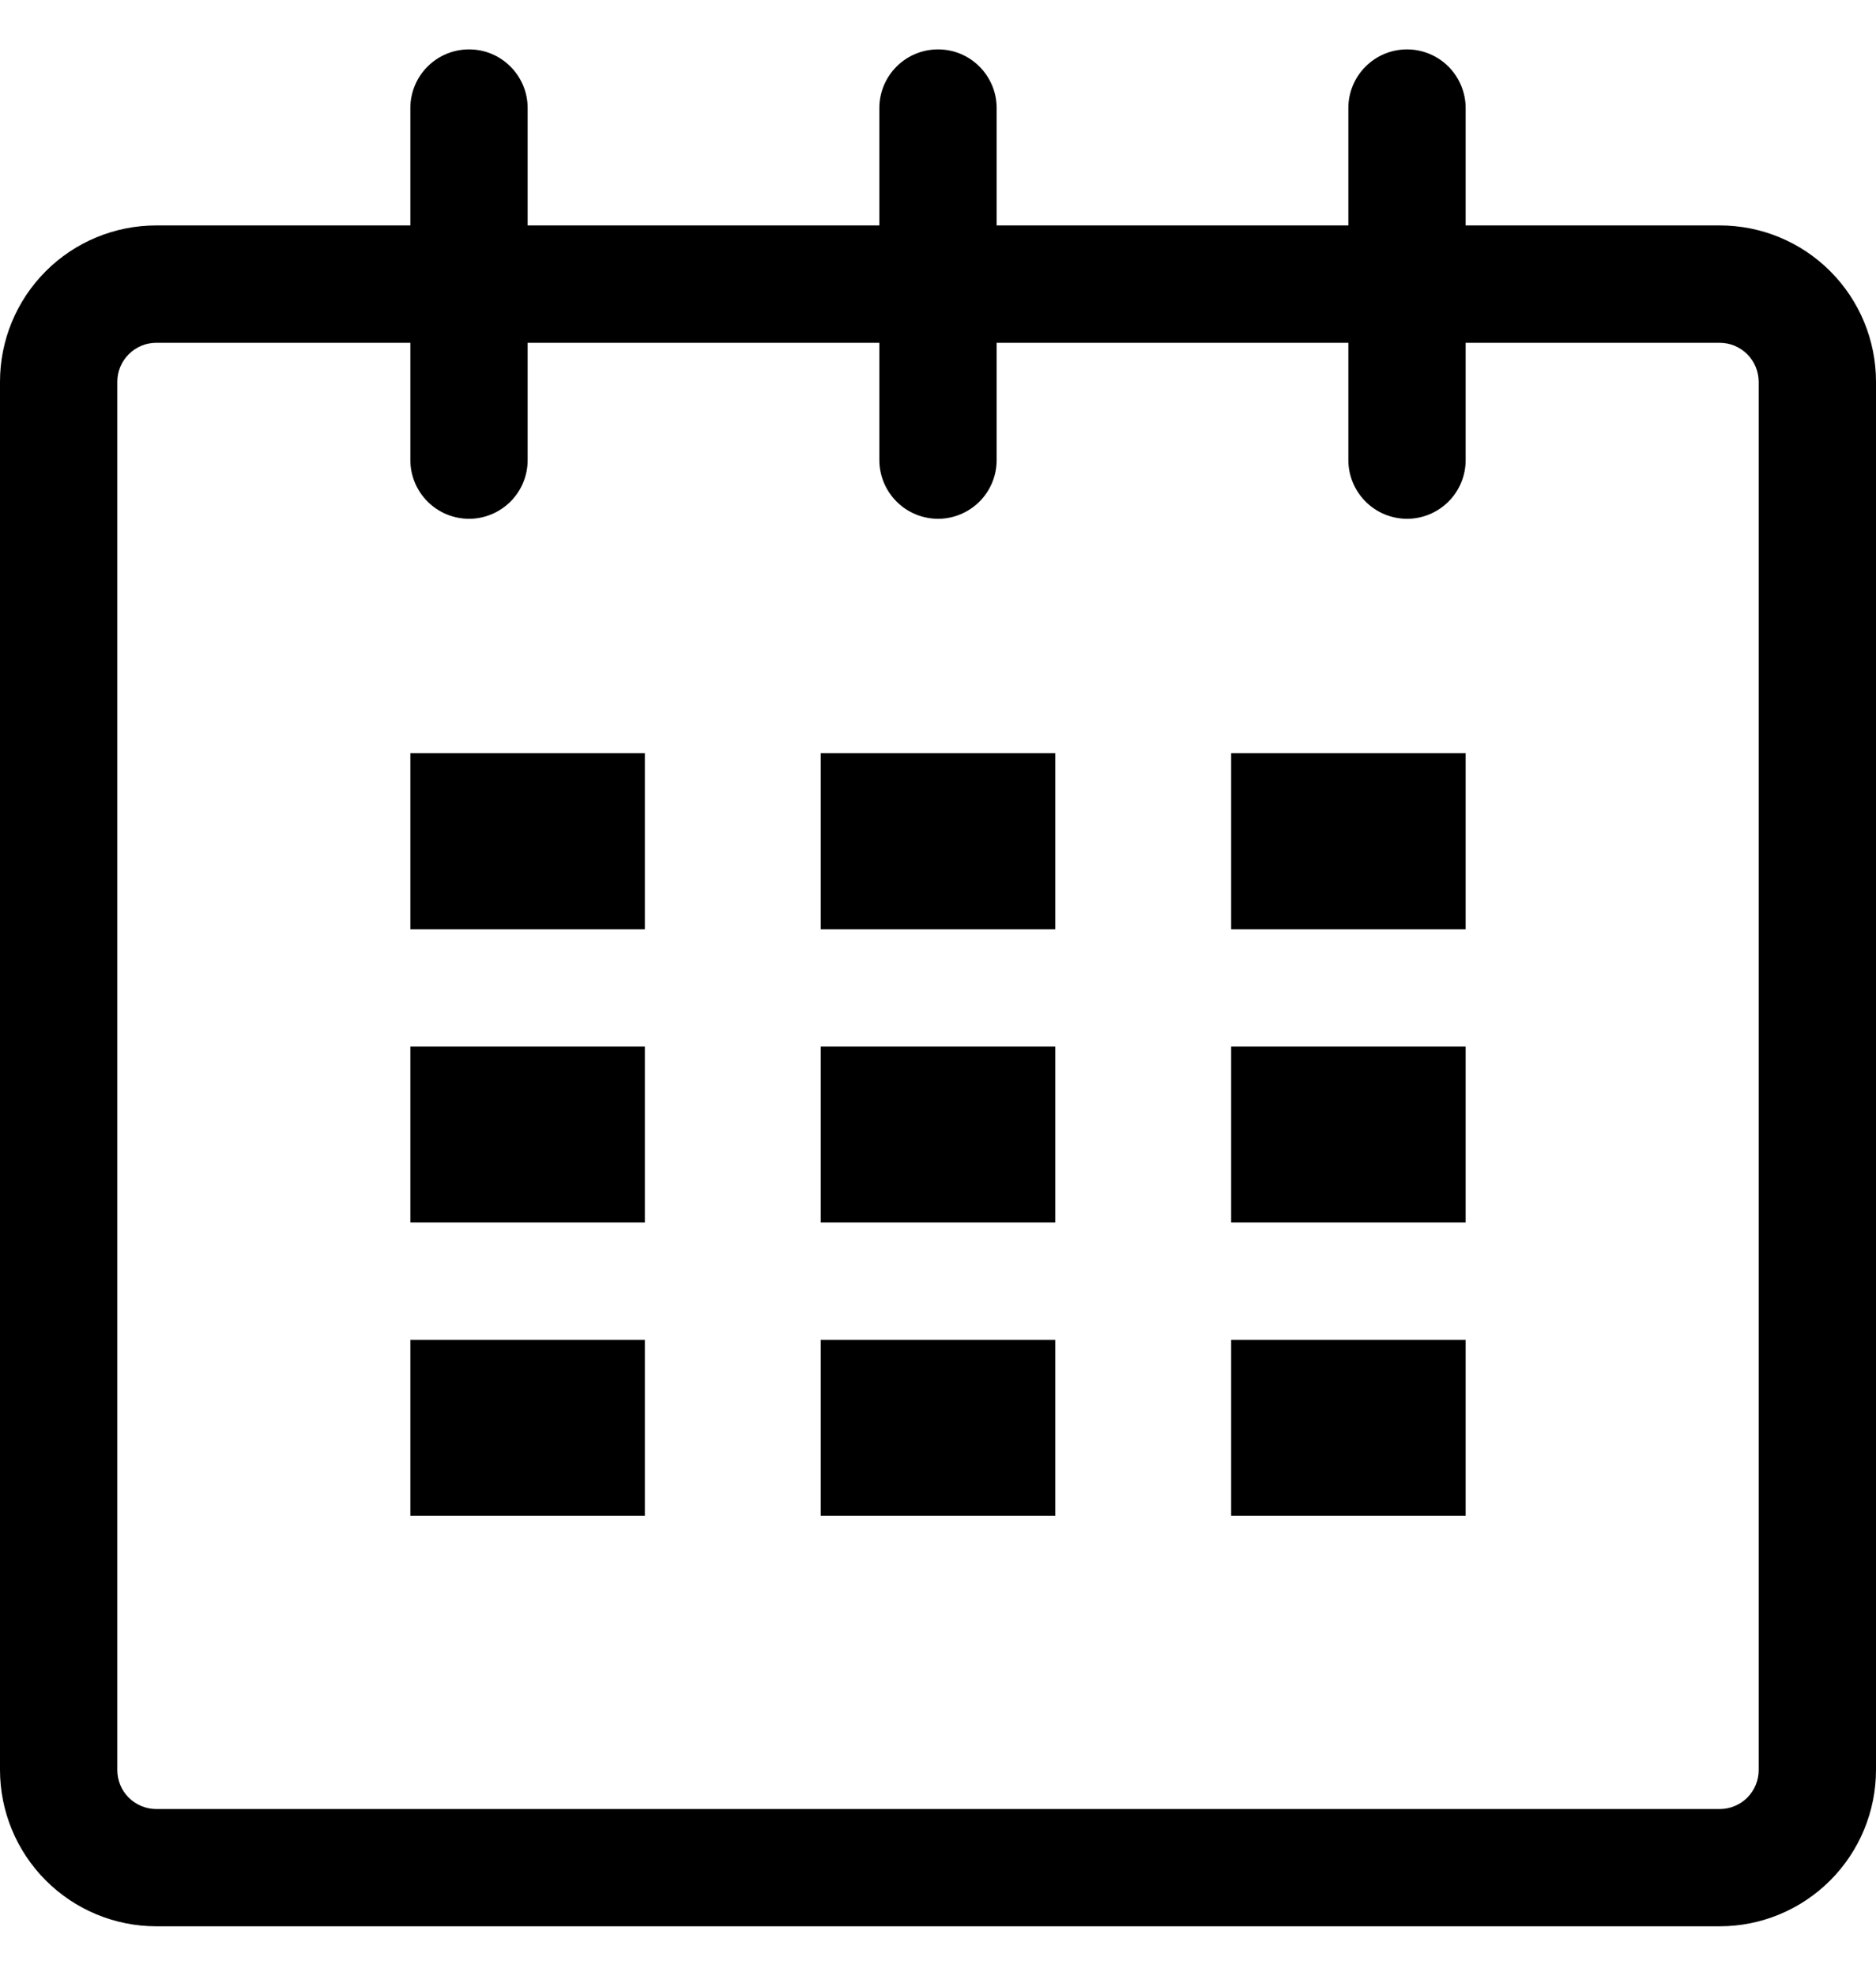
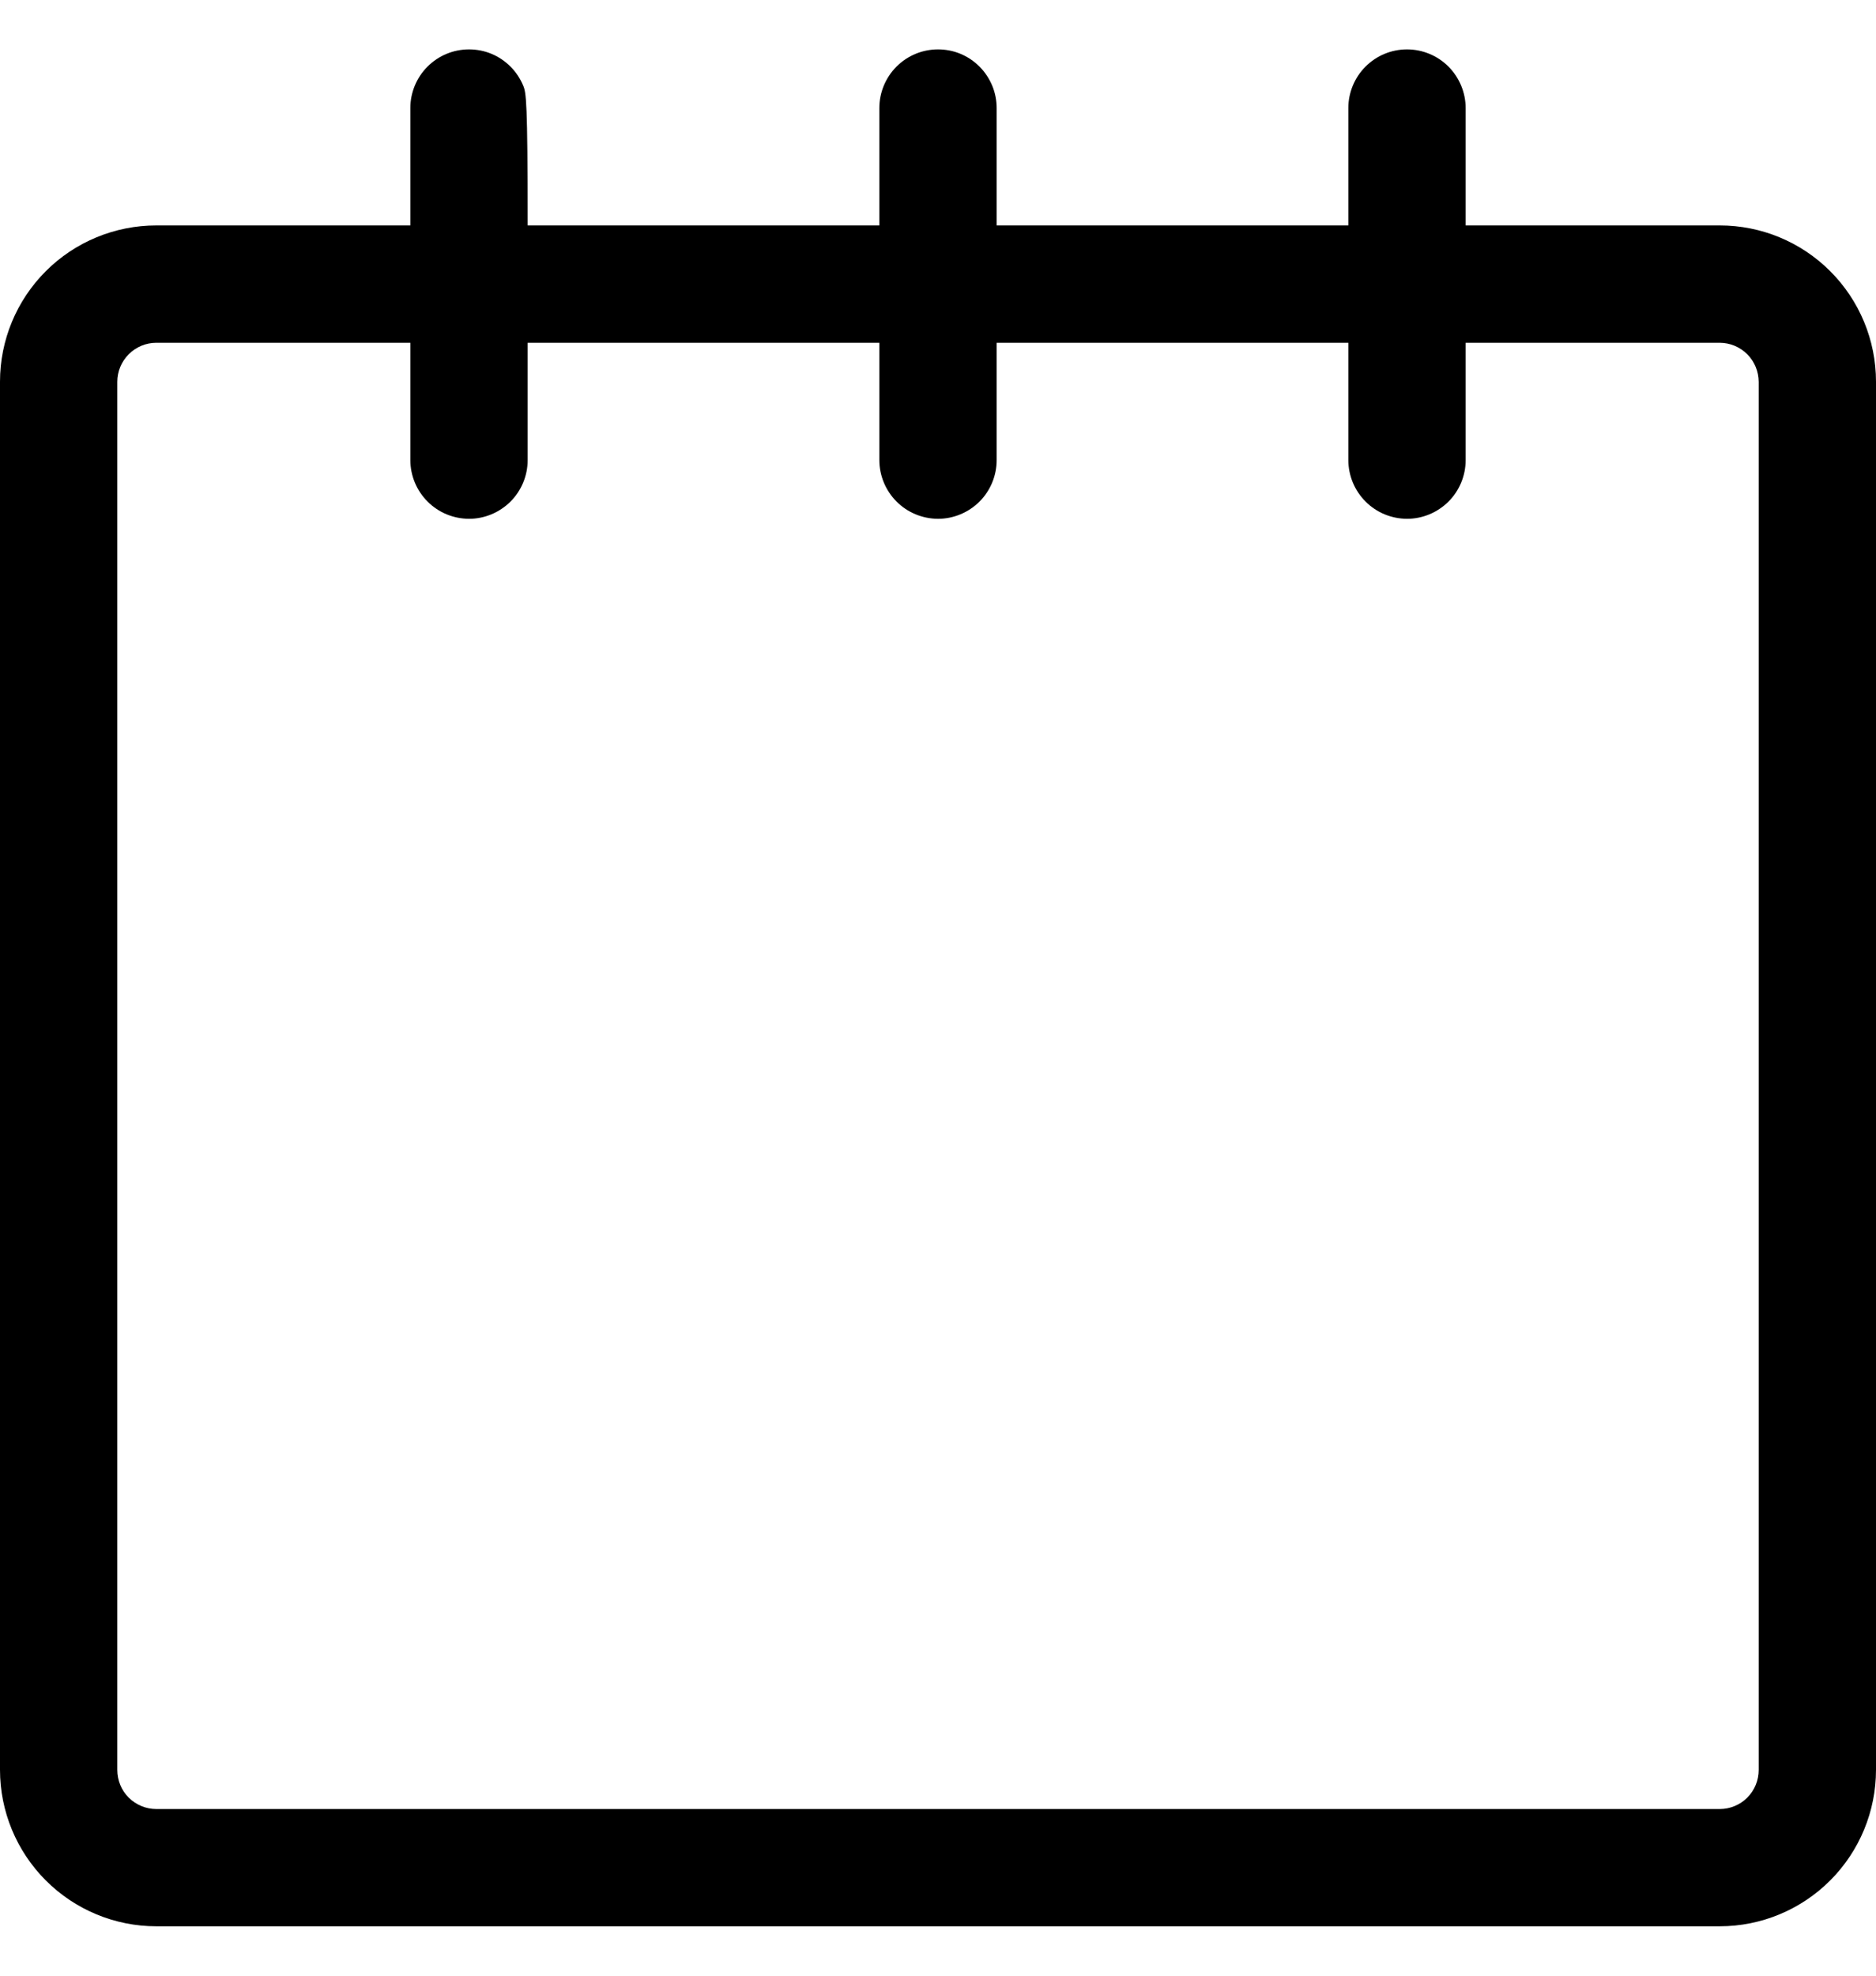
<svg xmlns="http://www.w3.org/2000/svg" width="19" height="20" viewBox="0 0 19 20" fill="none">
-   <path d="M17.417 2.282H14.844V1.094C14.844 0.937 14.781 0.786 14.67 0.674C14.559 0.563 14.408 0.5 14.25 0.5C14.093 0.5 13.942 0.562 13.83 0.674C13.719 0.785 13.656 0.936 13.656 1.093V2.282H10.094V1.094C10.094 1.016 10.079 0.939 10.049 0.867C10.019 0.795 9.975 0.729 9.92 0.674C9.865 0.619 9.8 0.575 9.728 0.545C9.656 0.515 9.578 0.5 9.5 0.5C9.343 0.5 9.192 0.562 9.08 0.674C8.969 0.785 8.906 0.936 8.906 1.093V2.282H5.344V1.094C5.344 1.016 5.329 0.939 5.299 0.867C5.269 0.795 5.225 0.729 5.17 0.674C5.115 0.619 5.05 0.575 4.978 0.545C4.906 0.515 4.828 0.5 4.75 0.5C4.593 0.5 4.442 0.562 4.33 0.674C4.219 0.785 4.156 0.936 4.156 1.093V2.282H1.583C1.164 2.282 0.761 2.448 0.464 2.745C0.167 3.042 0 3.444 0 3.864V17.916C0 18.336 0.167 18.739 0.464 19.036C0.761 19.333 1.163 19.5 1.583 19.5H17.417C17.837 19.5 18.239 19.333 18.536 19.036C18.833 18.739 19 18.336 19 17.916V3.864C19 3.444 18.833 3.042 18.536 2.745C18.239 2.448 17.837 2.282 17.417 2.282ZM17.812 17.917C17.812 18.022 17.771 18.122 17.697 18.197C17.623 18.271 17.522 18.313 17.418 18.313H1.583C1.478 18.313 1.378 18.271 1.303 18.197C1.229 18.123 1.188 18.022 1.188 17.917V3.865C1.188 3.76 1.23 3.66 1.304 3.586C1.378 3.512 1.478 3.47 1.583 3.47H4.156V4.657C4.156 4.815 4.219 4.966 4.33 5.077C4.441 5.189 4.592 5.251 4.75 5.252C4.907 5.252 5.058 5.189 5.17 5.078C5.281 4.967 5.344 4.816 5.344 4.658V3.47H8.906V4.657C8.906 4.815 8.969 4.966 9.08 5.077C9.191 5.189 9.342 5.251 9.5 5.252C9.657 5.252 9.808 5.189 9.92 5.078C10.031 4.967 10.094 4.816 10.094 4.658V3.47H13.656V4.657C13.656 4.815 13.719 4.966 13.83 5.077C13.941 5.189 14.092 5.251 14.25 5.252C14.407 5.252 14.558 5.189 14.67 5.078C14.781 4.967 14.844 4.816 14.844 4.658V3.47H17.417C17.521 3.47 17.622 3.512 17.696 3.586C17.77 3.66 17.811 3.76 17.812 3.865L17.812 17.917Z" fill="black" />
-   <path d="M4.156 7.625H6.531V9.407H4.156V7.625ZM4.156 10.594H6.531V12.375H4.156V10.594ZM4.156 13.563H6.531V15.344H4.156V13.563ZM8.312 13.563H10.688V15.344H8.312V13.563ZM8.312 10.594H10.688V12.375H8.312V10.594ZM8.312 7.625H10.688V9.407H8.312V7.625ZM12.469 13.563H14.844V15.344H12.469V13.563ZM12.469 10.594H14.844V12.375H12.469V10.594ZM12.469 7.625H14.844V9.407H12.469V7.625Z" fill="black" />
+   <path d="M17.417 2.282H14.844V1.094C14.844 0.937 14.781 0.786 14.67 0.674C14.559 0.563 14.408 0.5 14.25 0.5C14.093 0.5 13.942 0.562 13.83 0.674C13.719 0.785 13.656 0.936 13.656 1.093V2.282H10.094V1.094C10.094 1.016 10.079 0.939 10.049 0.867C10.019 0.795 9.975 0.729 9.92 0.674C9.865 0.619 9.8 0.575 9.728 0.545C9.656 0.515 9.578 0.5 9.5 0.5C9.343 0.5 9.192 0.562 9.08 0.674C8.969 0.785 8.906 0.936 8.906 1.093V2.282H5.344C5.344 1.016 5.329 0.939 5.299 0.867C5.269 0.795 5.225 0.729 5.17 0.674C5.115 0.619 5.05 0.575 4.978 0.545C4.906 0.515 4.828 0.5 4.75 0.5C4.593 0.5 4.442 0.562 4.33 0.674C4.219 0.785 4.156 0.936 4.156 1.093V2.282H1.583C1.164 2.282 0.761 2.448 0.464 2.745C0.167 3.042 0 3.444 0 3.864V17.916C0 18.336 0.167 18.739 0.464 19.036C0.761 19.333 1.163 19.5 1.583 19.5H17.417C17.837 19.5 18.239 19.333 18.536 19.036C18.833 18.739 19 18.336 19 17.916V3.864C19 3.444 18.833 3.042 18.536 2.745C18.239 2.448 17.837 2.282 17.417 2.282ZM17.812 17.917C17.812 18.022 17.771 18.122 17.697 18.197C17.623 18.271 17.522 18.313 17.418 18.313H1.583C1.478 18.313 1.378 18.271 1.303 18.197C1.229 18.123 1.188 18.022 1.188 17.917V3.865C1.188 3.76 1.23 3.66 1.304 3.586C1.378 3.512 1.478 3.47 1.583 3.47H4.156V4.657C4.156 4.815 4.219 4.966 4.33 5.077C4.441 5.189 4.592 5.251 4.75 5.252C4.907 5.252 5.058 5.189 5.17 5.078C5.281 4.967 5.344 4.816 5.344 4.658V3.47H8.906V4.657C8.906 4.815 8.969 4.966 9.08 5.077C9.191 5.189 9.342 5.251 9.5 5.252C9.657 5.252 9.808 5.189 9.92 5.078C10.031 4.967 10.094 4.816 10.094 4.658V3.47H13.656V4.657C13.656 4.815 13.719 4.966 13.83 5.077C13.941 5.189 14.092 5.251 14.25 5.252C14.407 5.252 14.558 5.189 14.67 5.078C14.781 4.967 14.844 4.816 14.844 4.658V3.47H17.417C17.521 3.47 17.622 3.512 17.696 3.586C17.77 3.66 17.811 3.76 17.812 3.865L17.812 17.917Z" fill="black" />
</svg>